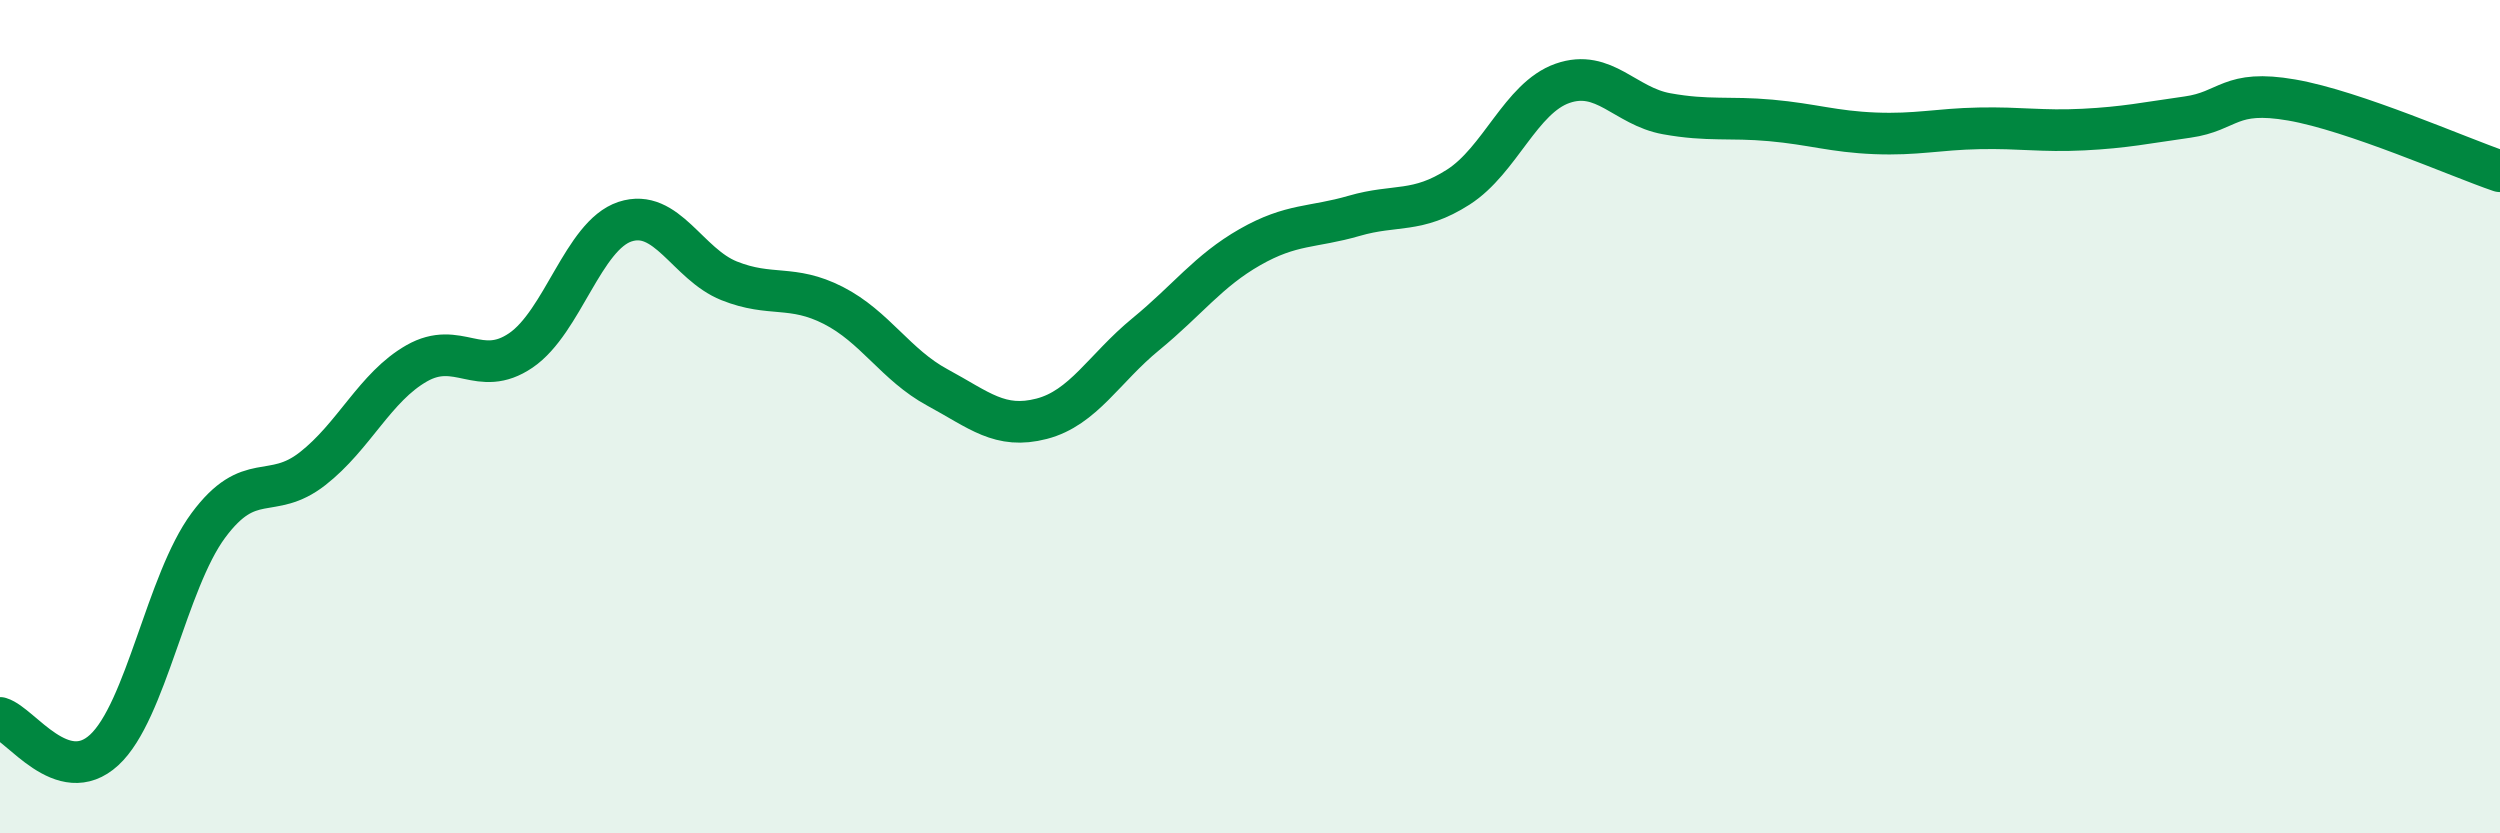
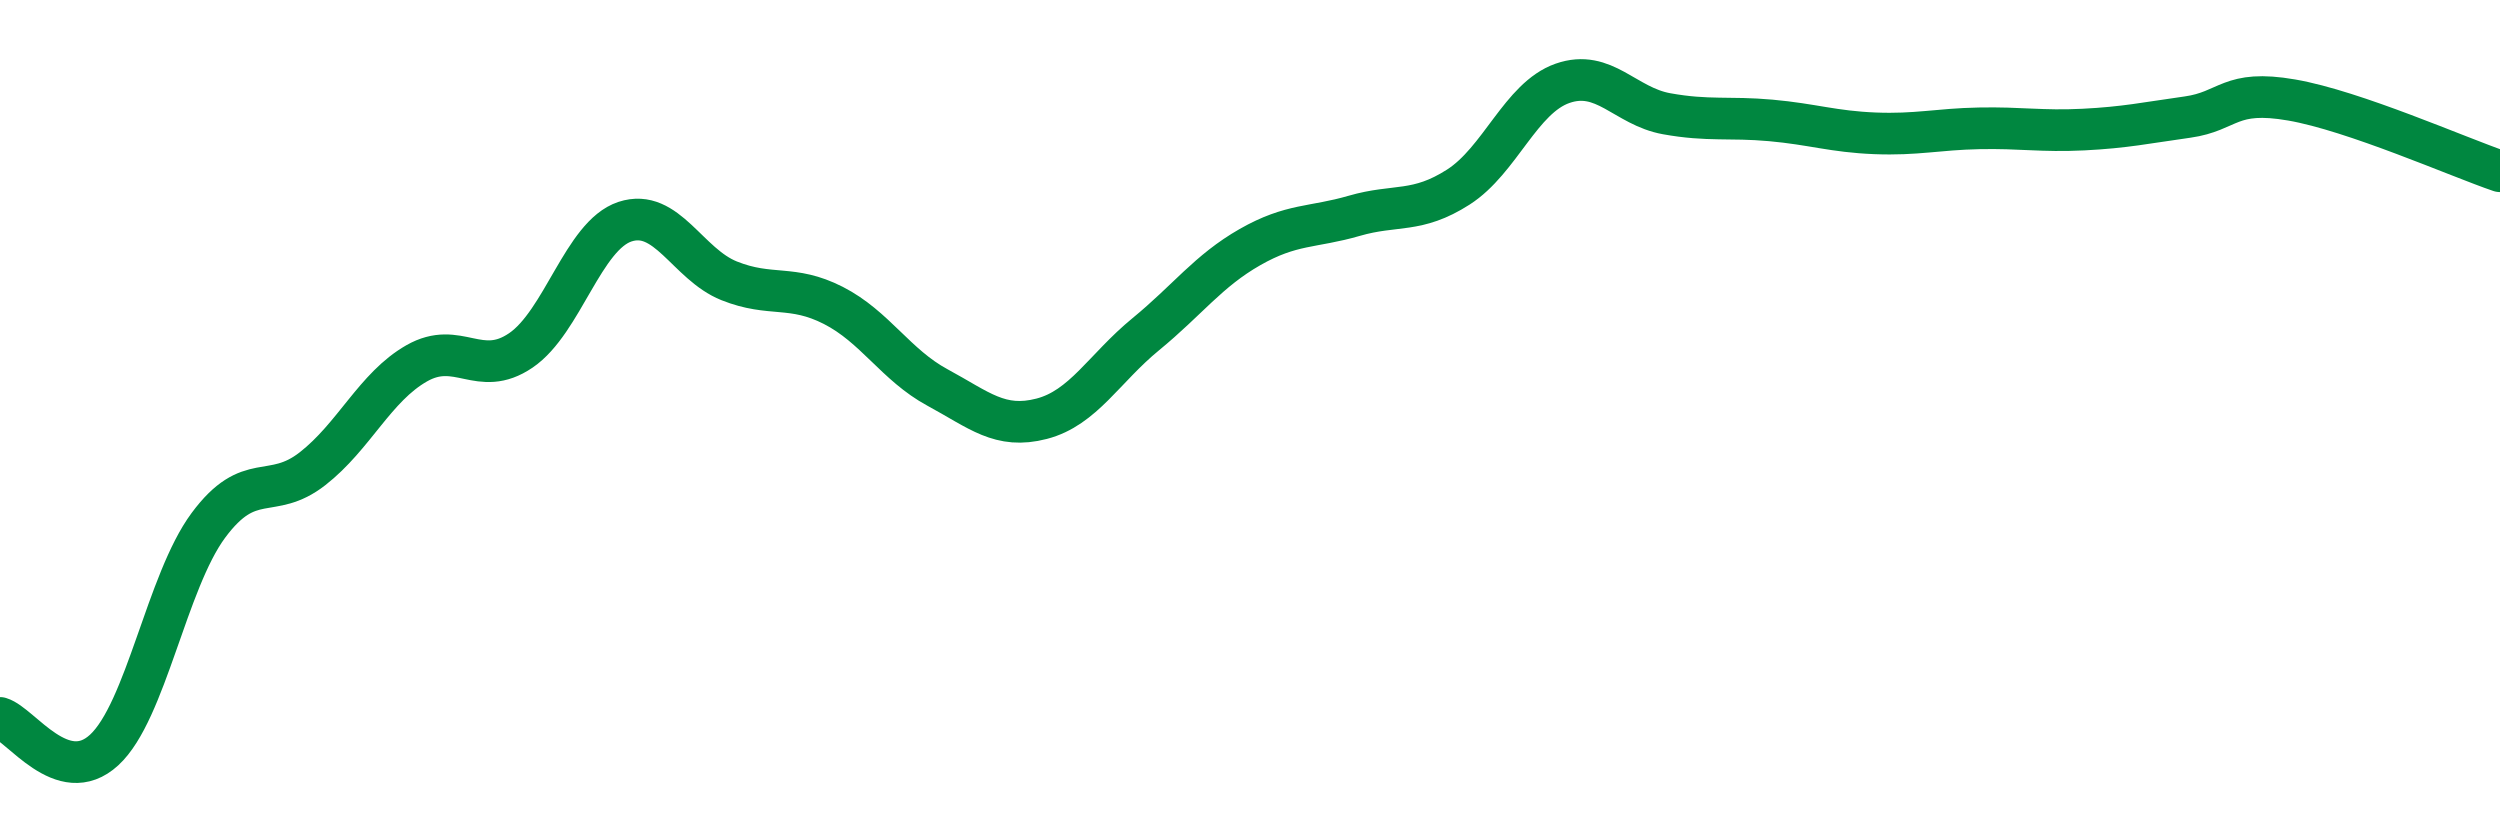
<svg xmlns="http://www.w3.org/2000/svg" width="60" height="20" viewBox="0 0 60 20">
-   <path d="M 0,17.23 C 0.5,17.38 1.5,18.92 2.5,18 C 3.5,17.08 4,13.96 5,12.61 C 6,11.26 6.5,12.03 7.5,11.25 C 8.5,10.47 9,9.29 10,8.72 C 11,8.15 11.5,9.09 12.5,8.41 C 13.5,7.73 14,5.65 15,5.32 C 16,4.99 16.5,6.34 17.5,6.74 C 18.5,7.14 19,6.82 20,7.33 C 21,7.84 21.5,8.76 22.5,9.3 C 23.5,9.84 24,10.31 25,10.05 C 26,9.79 26.5,8.84 27.5,8.02 C 28.5,7.2 29,6.5 30,5.93 C 31,5.36 31.5,5.47 32.5,5.18 C 33.5,4.89 34,5.13 35,4.49 C 36,3.85 36.5,2.35 37.5,2 C 38.5,1.65 39,2.55 40,2.73 C 41,2.91 41.5,2.8 42.5,2.89 C 43.5,2.98 44,3.16 45,3.2 C 46,3.24 46.5,3.1 47.5,3.08 C 48.5,3.06 49,3.16 50,3.11 C 51,3.06 51.5,2.95 52.5,2.81 C 53.5,2.67 53.5,2.14 55,2.4 C 56.5,2.66 59,3.77 60,4.11L60 20L0 20Z" fill="#008740" opacity="0.1" stroke-linecap="round" stroke-linejoin="round" />
  <path d="M 0,17.23 C 0.5,17.38 1.5,18.92 2.5,18 C 3.5,17.08 4,13.96 5,12.61 C 6,11.26 6.5,12.03 7.5,11.25 C 8.5,10.47 9,9.29 10,8.72 C 11,8.15 11.5,9.09 12.5,8.41 C 13.5,7.73 14,5.65 15,5.32 C 16,4.99 16.5,6.34 17.5,6.74 C 18.5,7.14 19,6.82 20,7.33 C 21,7.84 21.5,8.76 22.5,9.3 C 23.5,9.84 24,10.31 25,10.05 C 26,9.79 26.5,8.84 27.5,8.02 C 28.5,7.2 29,6.5 30,5.93 C 31,5.36 31.5,5.47 32.5,5.18 C 33.5,4.89 34,5.13 35,4.49 C 36,3.85 36.5,2.35 37.5,2 C 38.5,1.65 39,2.55 40,2.73 C 41,2.91 41.5,2.8 42.5,2.89 C 43.5,2.98 44,3.16 45,3.2 C 46,3.24 46.5,3.1 47.5,3.08 C 48.5,3.06 49,3.16 50,3.11 C 51,3.06 51.5,2.95 52.5,2.81 C 53.5,2.67 53.5,2.14 55,2.4 C 56.5,2.66 59,3.77 60,4.11" stroke="#008740" stroke-width="1" fill="none" stroke-linecap="round" stroke-linejoin="round" />
</svg>